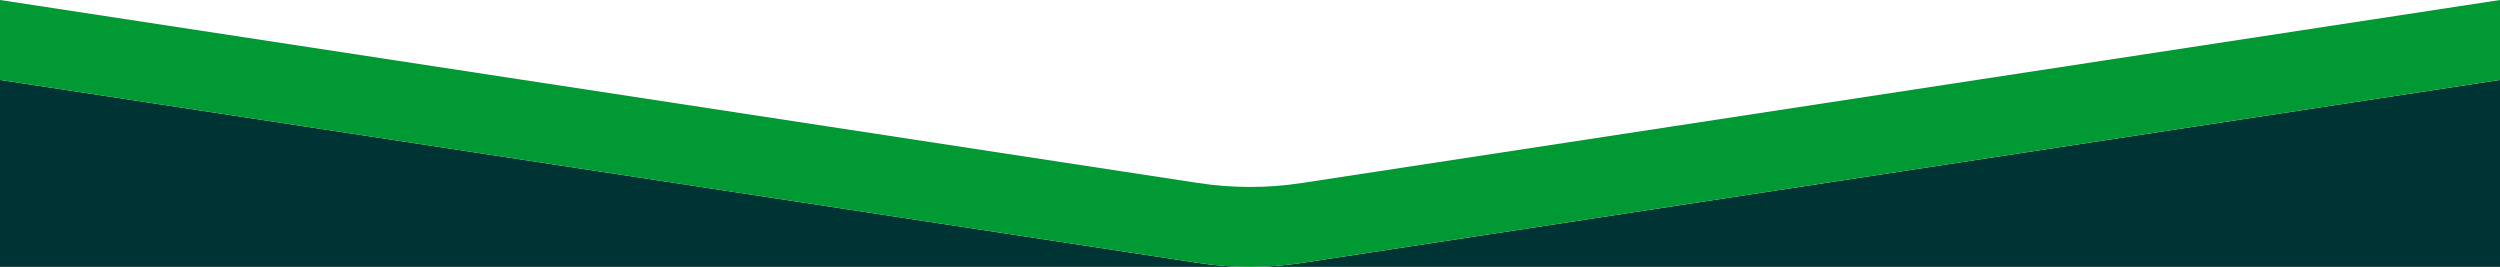
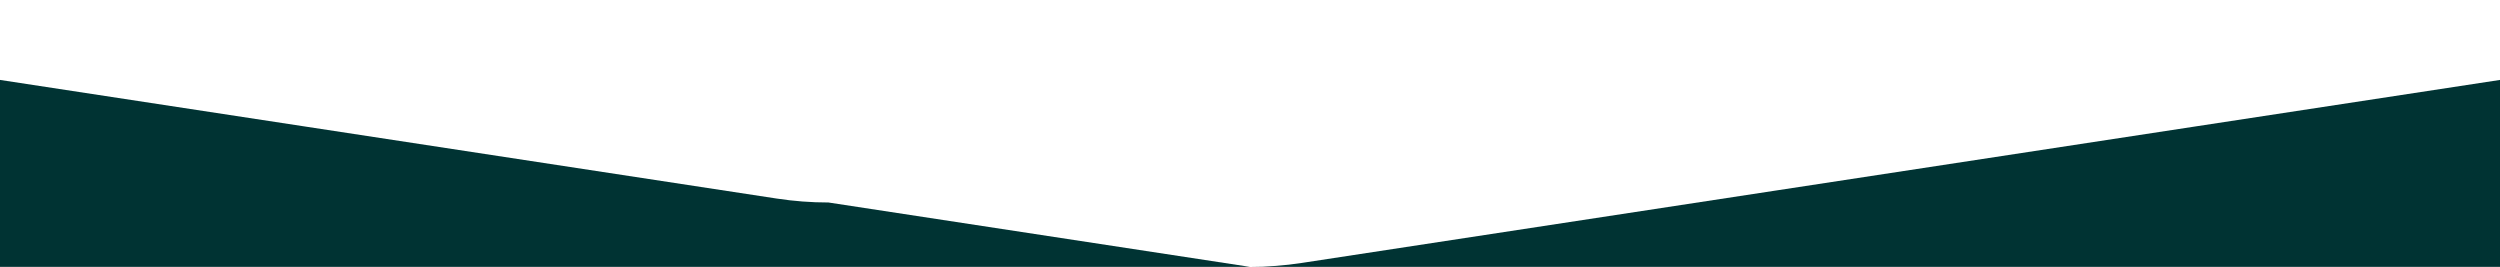
<svg xmlns="http://www.w3.org/2000/svg" viewBox="0 0 3440 367.22">
  <path d="M3440,109.98v257.24h-1720c23.81,0,47.61-1.8,71.21-5.41l648.79-99.09h0s580-88.59,580-88.59h0s420-64.15,420-64.15Z" fill="#003333" />
-   <path d="M1720,367.22H0V109.98l420,64.14h0s580,88.59,580,88.59h0s648.79,99.1,648.79,99.1c23.6,3.61,47.4,5.41,71.21,5.41Z" fill="#003333" />
-   <path d="M3440,0v109.98l-420,64.14h0s-580,88.59-580,88.59h0s-648.79,99.1-648.79,99.1c-23.6,3.61-47.4,5.41-71.21,5.41s-47.61-1.8-71.21-5.41l-648.79-99.09h0s-580-88.59-580-88.59h0S0,109.98,0,109.98V0l1000,152.74,648.79,99.1c47.2,7.21,95.22,7.21,142.42,0l648.79-99.1L3440,0Z" fill="#009933" />
+   <path d="M1720,367.22H0V109.98l420,64.14h0h0s648.79,99.1,648.79,99.1c23.6,3.61,47.4,5.41,71.21,5.41Z" fill="#003333" />
</svg>